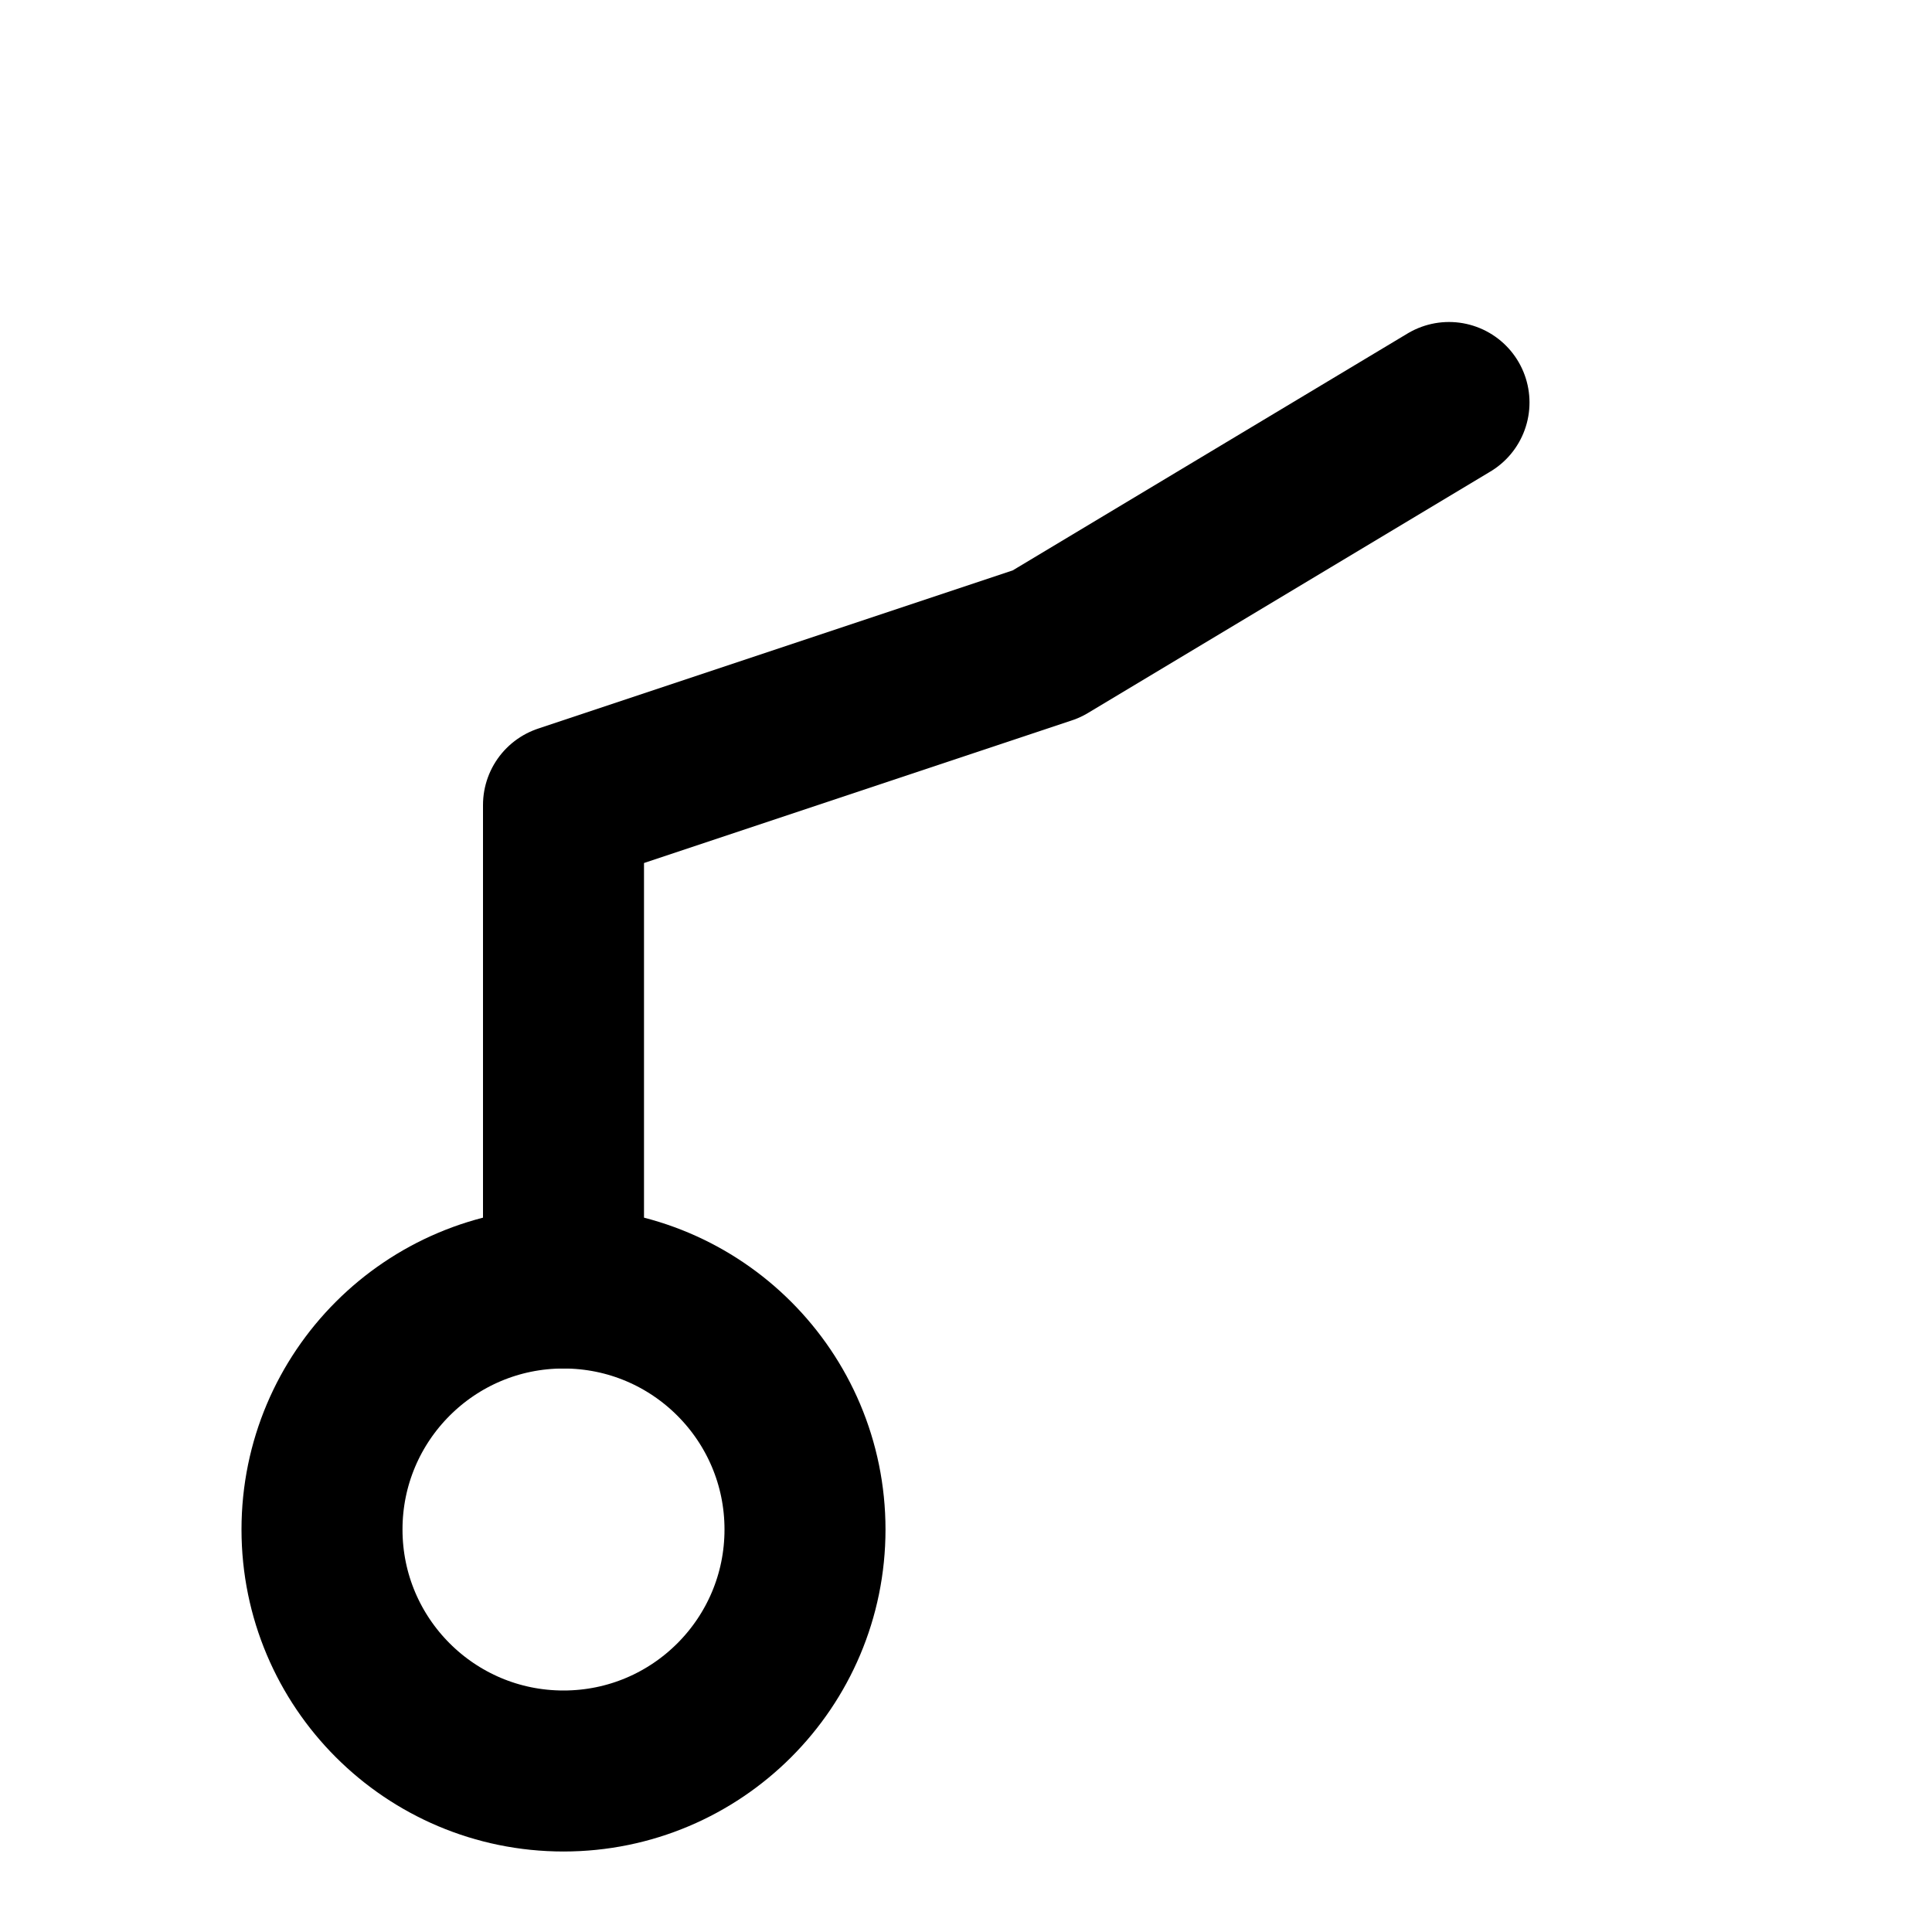
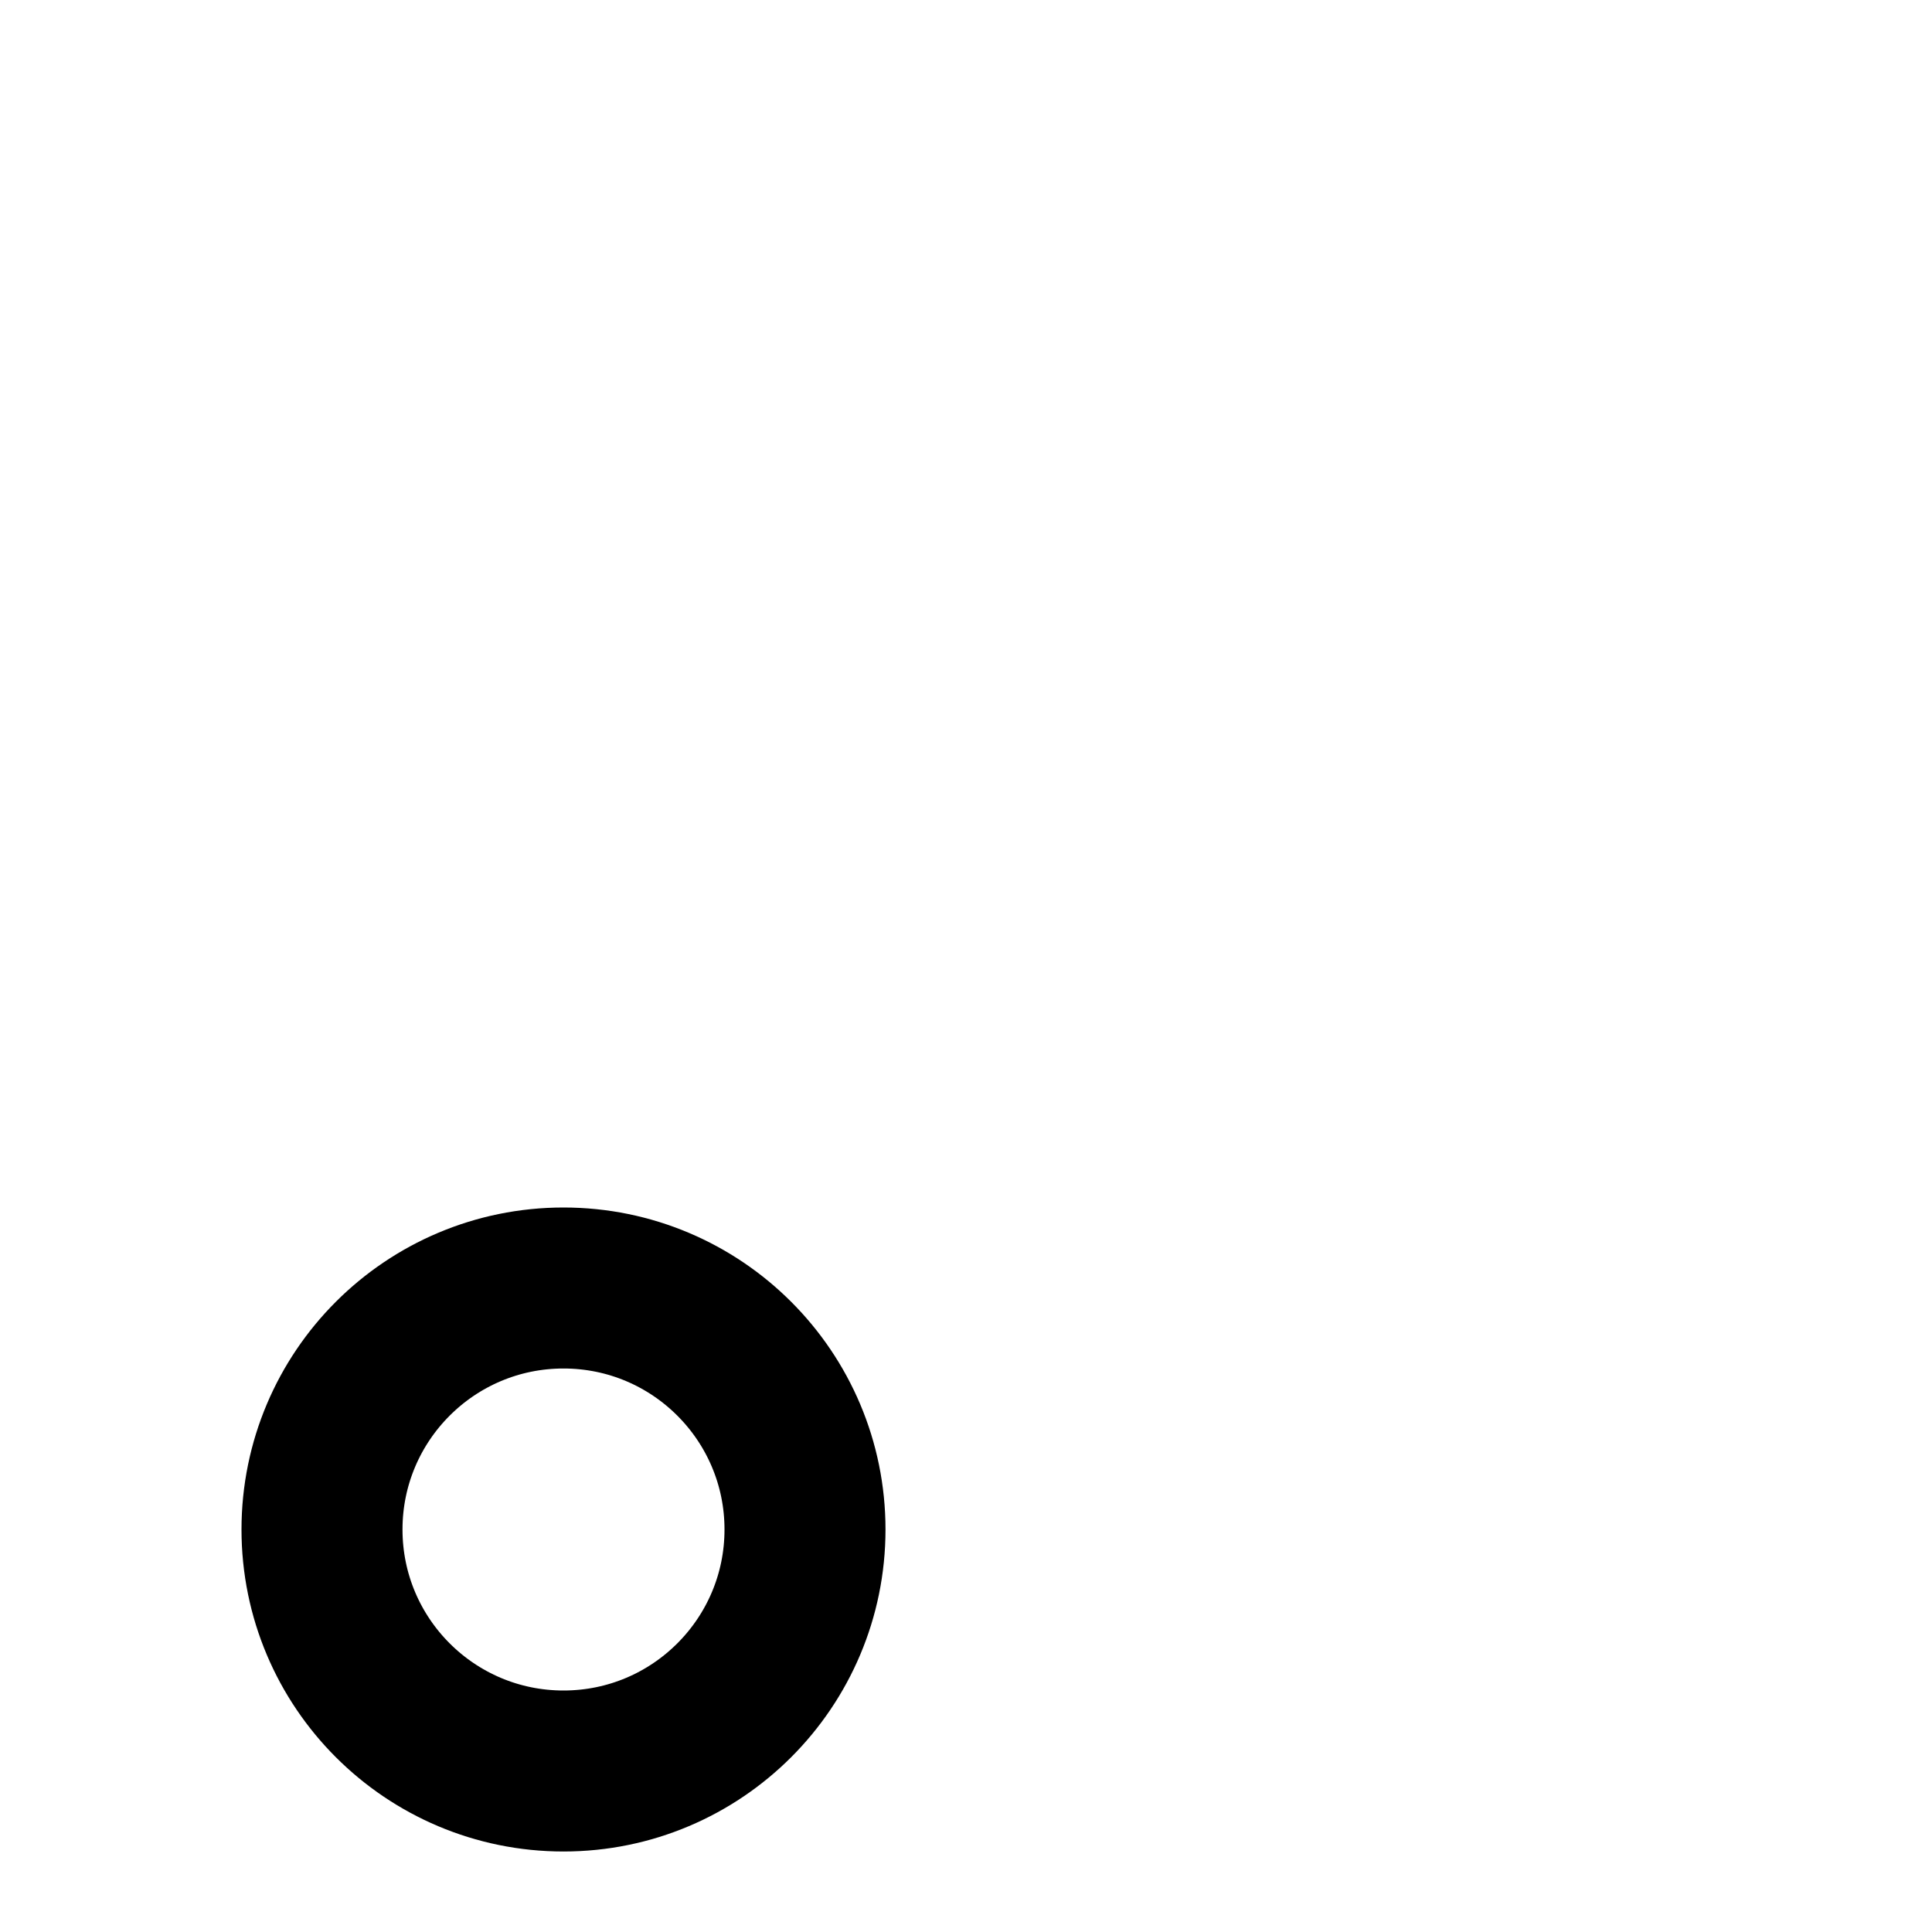
<svg xmlns="http://www.w3.org/2000/svg" viewBox="0 0 48 48">
  <g fill="none" stroke="#0f172a" stroke-linecap="round" stroke-linejoin="round">
    <circle cx="14" cy="38" r="6" stroke="currentColor" stroke-width="4" fill="none" />
-     <path d="M14 32 V20 L26 16 L36 10" stroke="currentColor" stroke-width="4" fill="none" />
  </g>
</svg>